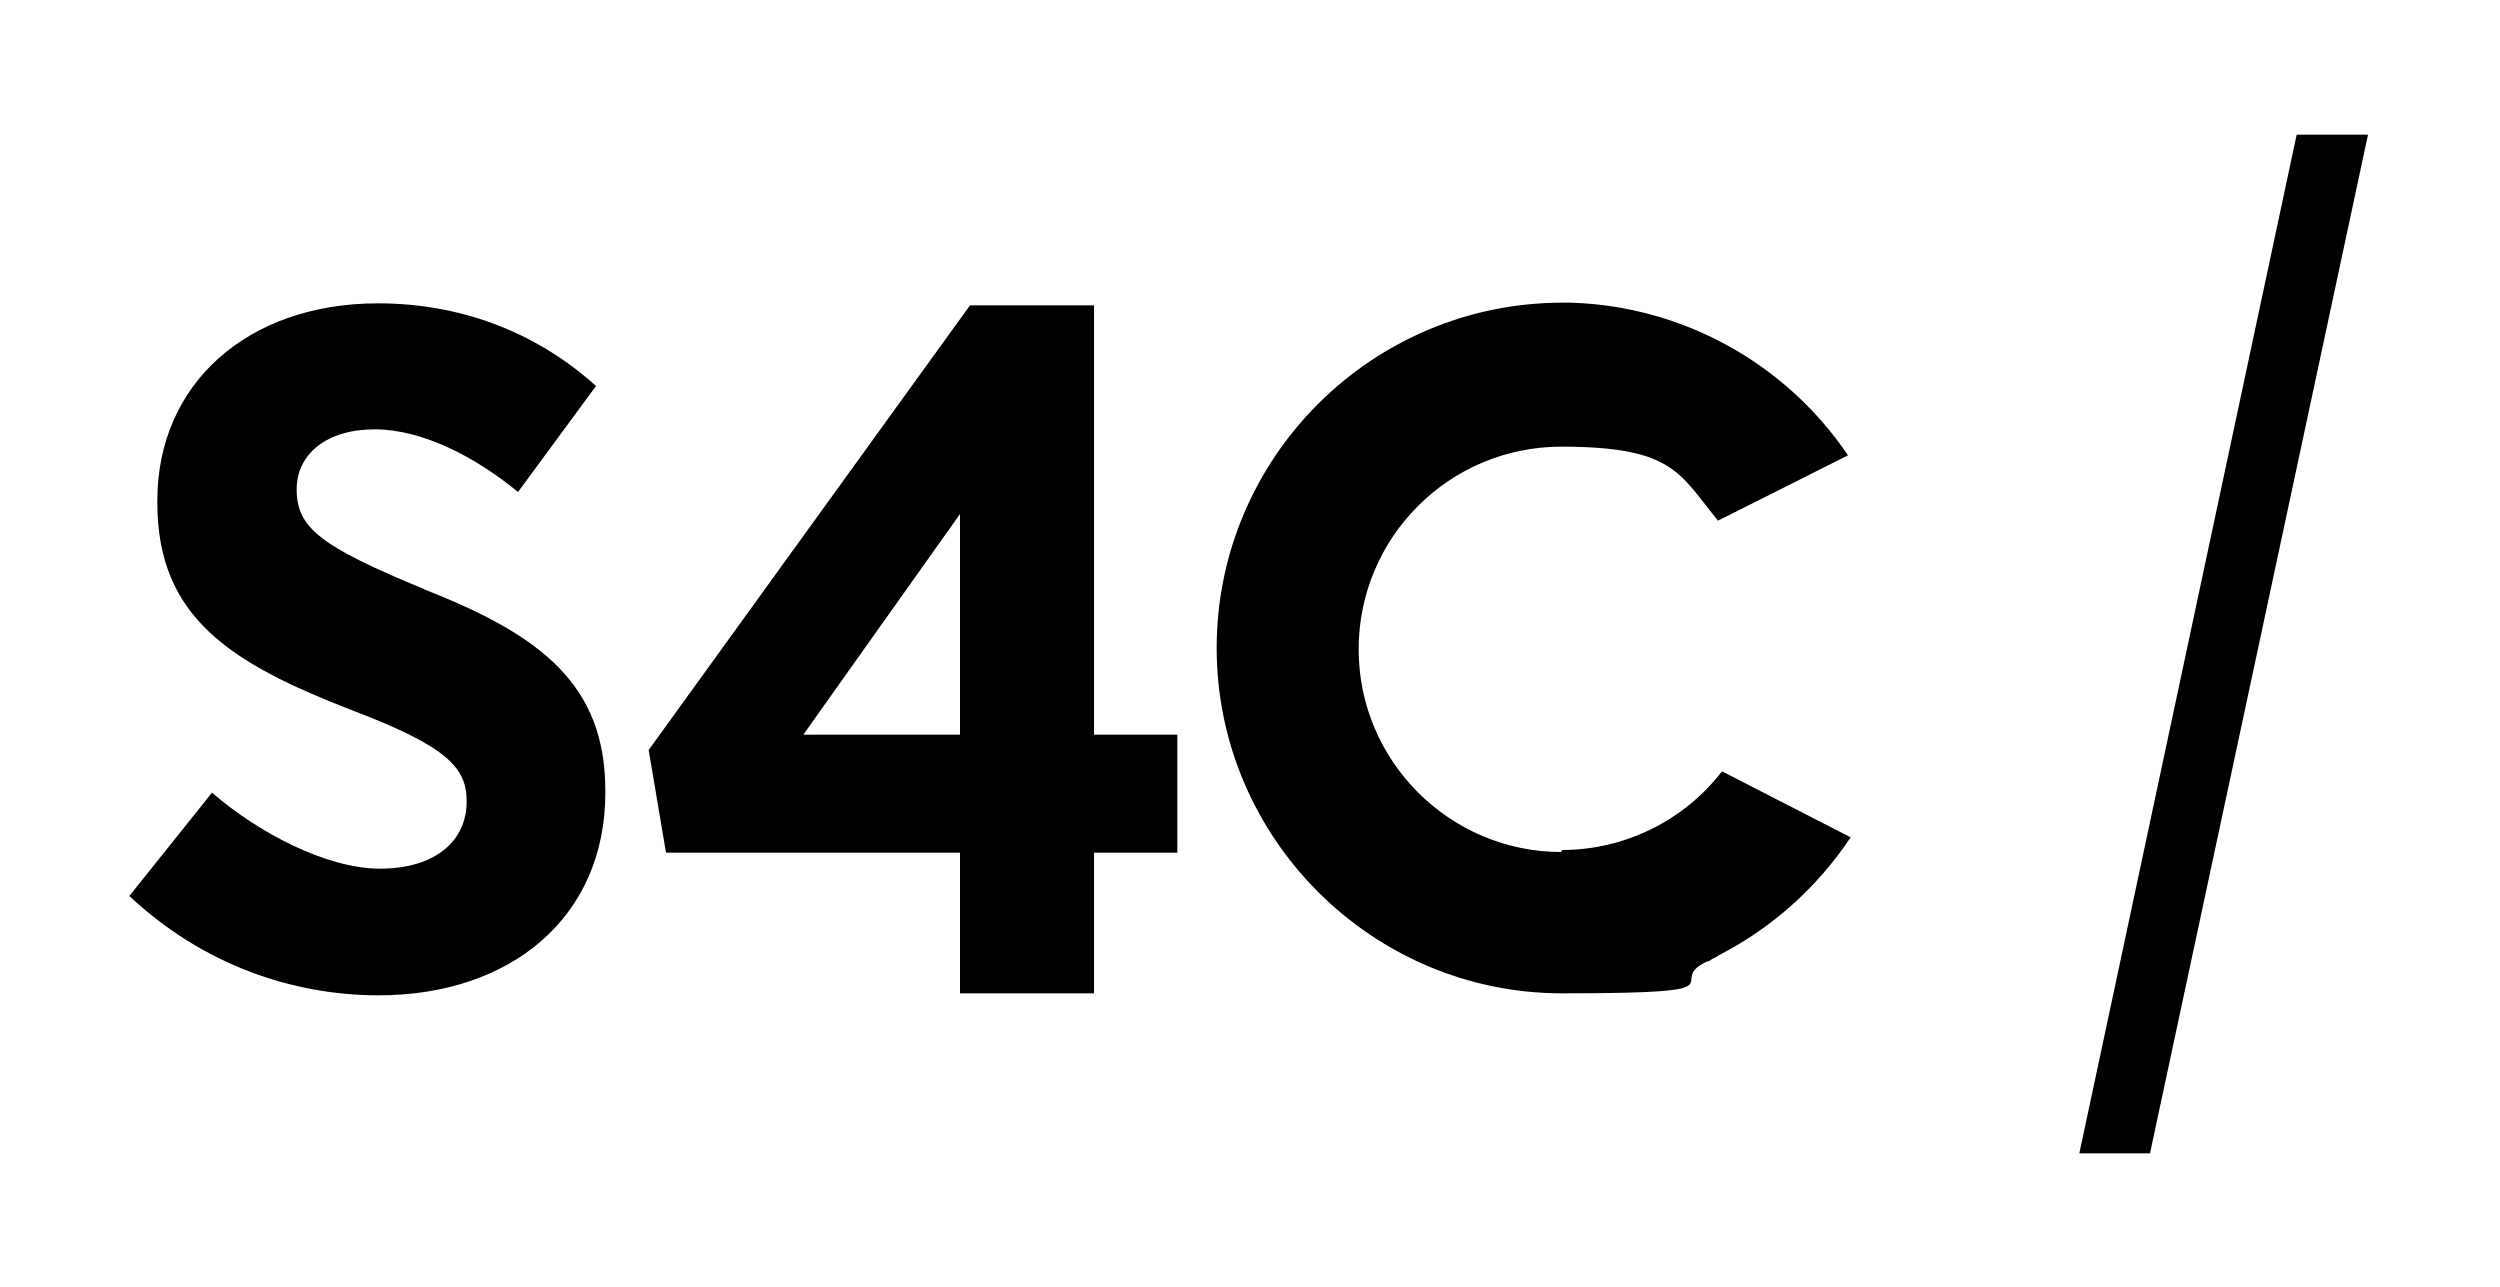
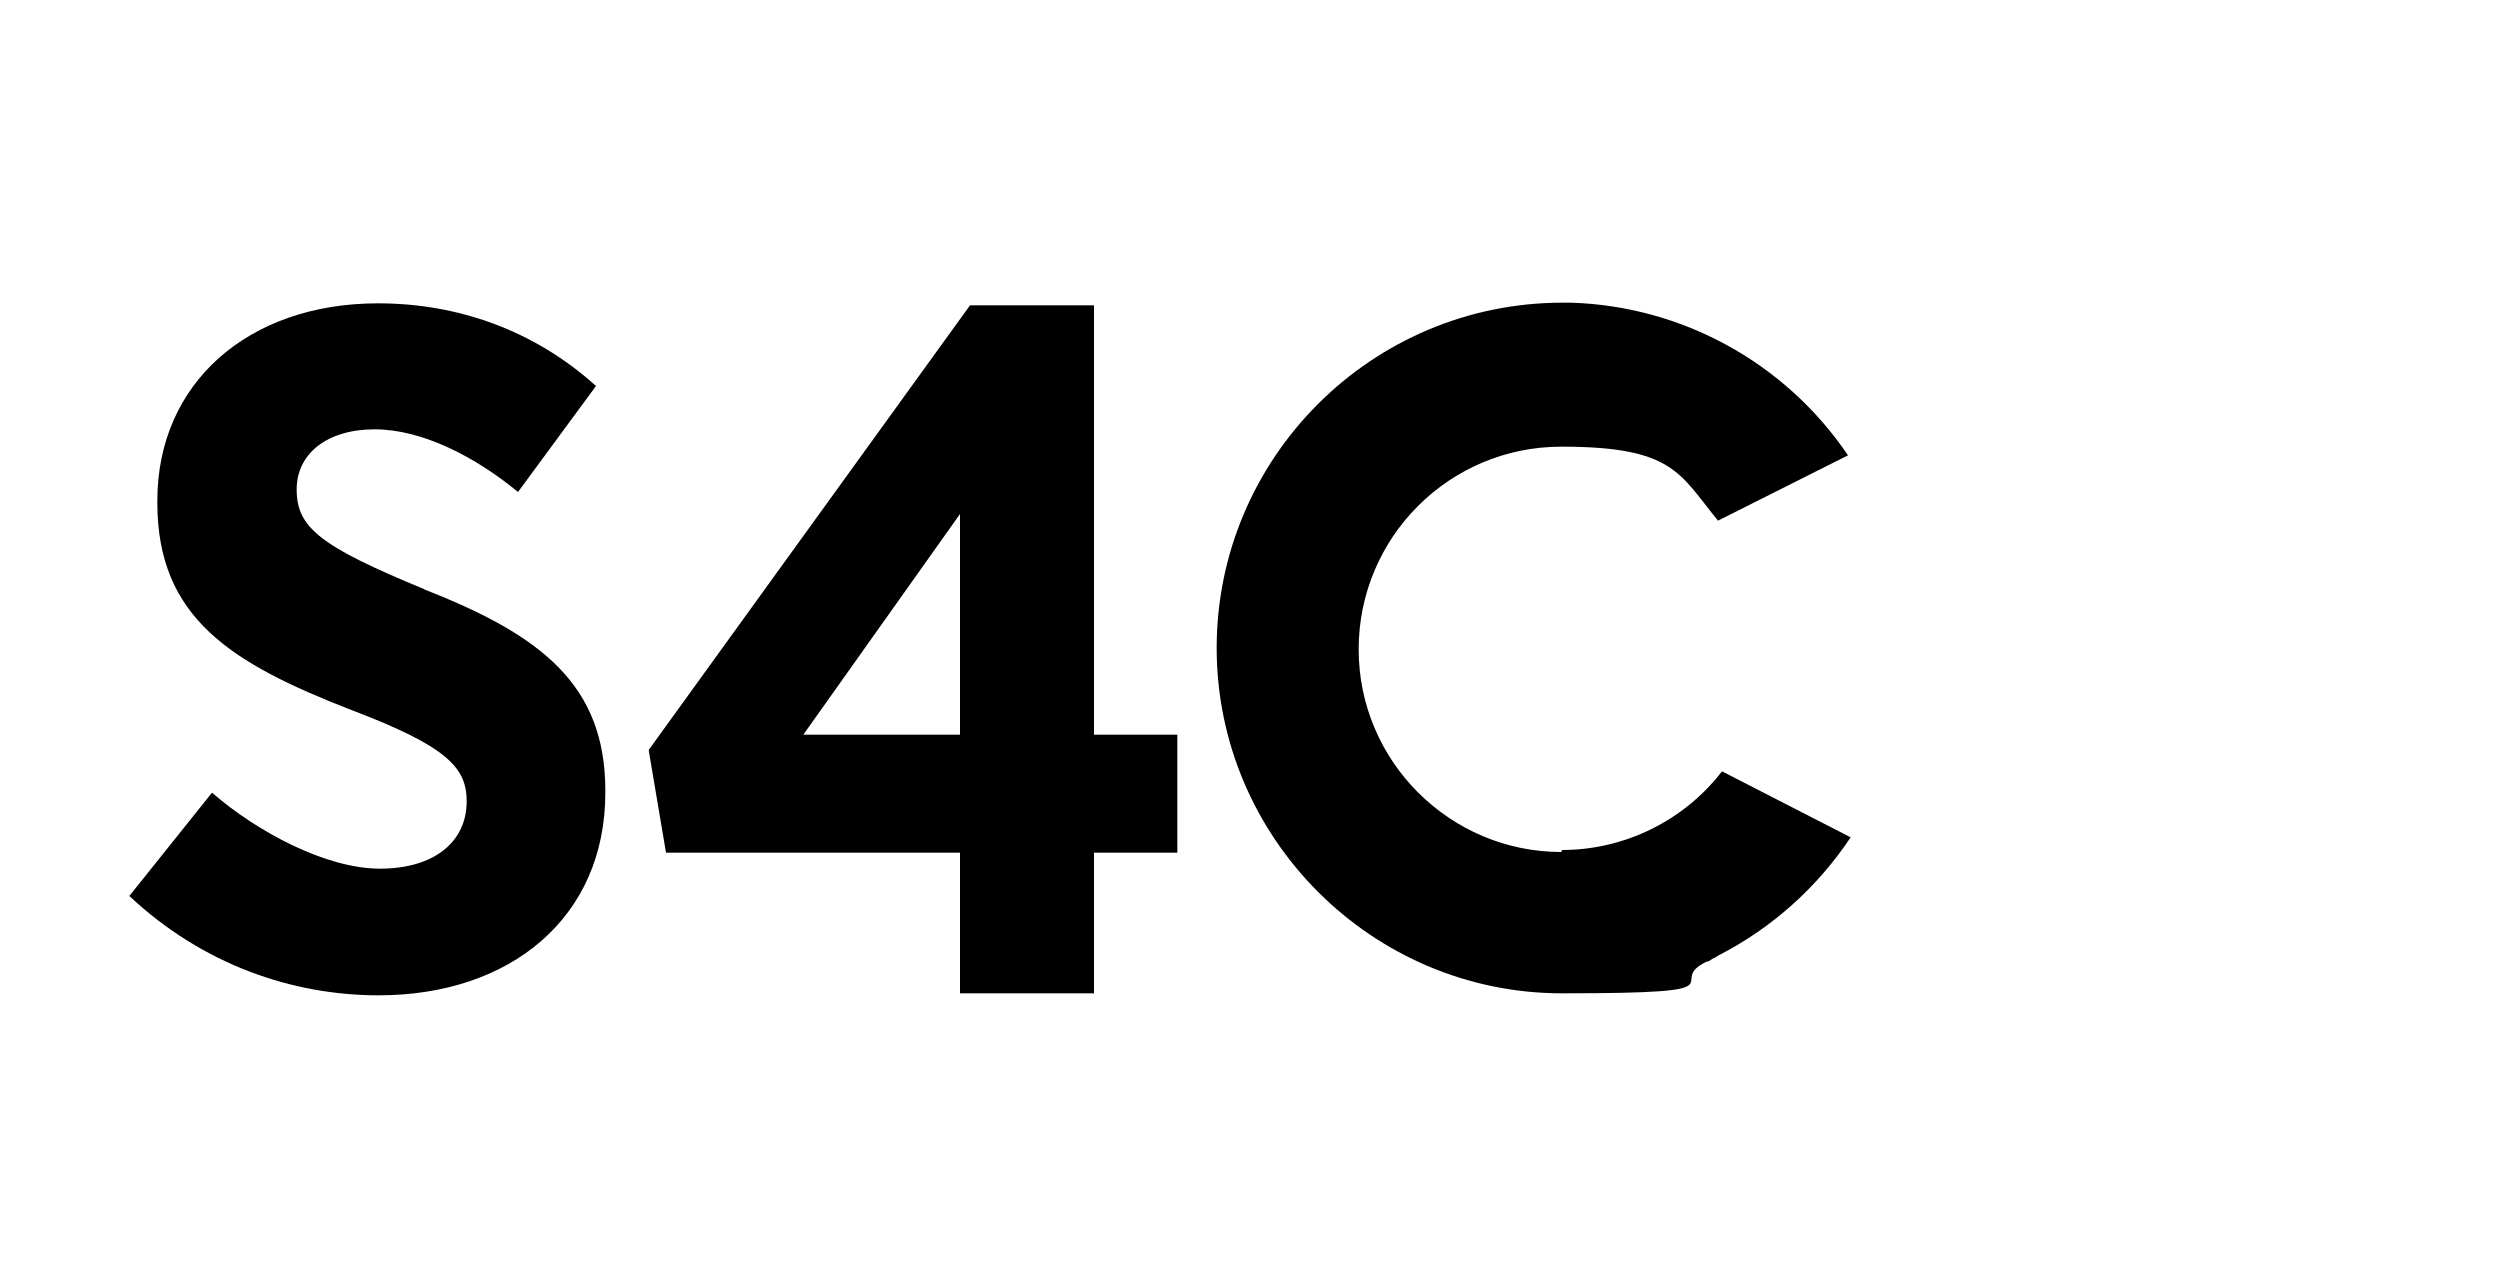
<svg xmlns="http://www.w3.org/2000/svg" id="Layer_2" version="1.1" viewBox="0 0 375 193">
  <defs>
    <style>
      .st0 {
        fill: none;
      }
    </style>
  </defs>
  <polygon class="st0" points="144 110.2 144 77 120.5 110.2 144 110.2" />
-   <polygon points="344.5 20.2 311.9 173 322.5 173 355.2 20.2 344.5 20.2" />
  <path d="M63.7,88.4c-15.8-6.5-19.2-9.3-19.2-15h0c0-5.3,4.5-9,11.7-9s15.2,4.2,21.5,9.4l11.7-15.9c-9.3-8.4-20.8-12.4-32.7-12.4-19.5,0-33.1,12-33.1,29.6v.3c0,17.3,11.1,24.1,29.1,31.1,14.5,5.5,17.3,8.7,17.3,13.7h0c0,6.1-4.9,10.1-13,10.1s-18.4-5.5-25.2-11.4l-12.4,15.5c11.1,10.4,24.6,14.9,37.4,14.9,19.7,0,34-11.6,34-30.4v-.3c0-15.8-9.5-23.3-27.2-30.2Z" />
  <path d="M164.1,45.8h-18.6l-48.2,66.7,2.6,15.4h44.1v21.1h20.1v-21.1h12.5v-17.7h-12.5V45.8ZM144,110.2h-23.5l23.5-33.1v33.1Z" />
  <path d="M234.2,127.8c-16.7,0-30.4-13.6-30.4-30.4s13.6-30.4,30.4-30.4,17.7,4,23.5,11.1l19.5-9.8c-9.4-13.9-24.9-22.4-41.6-22.9-.5,0-.8,0-1.2,0-28.7,0-51.9,23.3-51.9,51.8s23.3,51.8,51.8,51.8,14.9-1.6,21.8-4.8h.2c0,0,.6-.4.6-.4.3-.1.6-.3.9-.5,8-4.1,14.8-10.2,19.8-17.7l-19.3-9.9c-5.7,7.4-14.6,11.8-24,11.8Z" />
</svg>